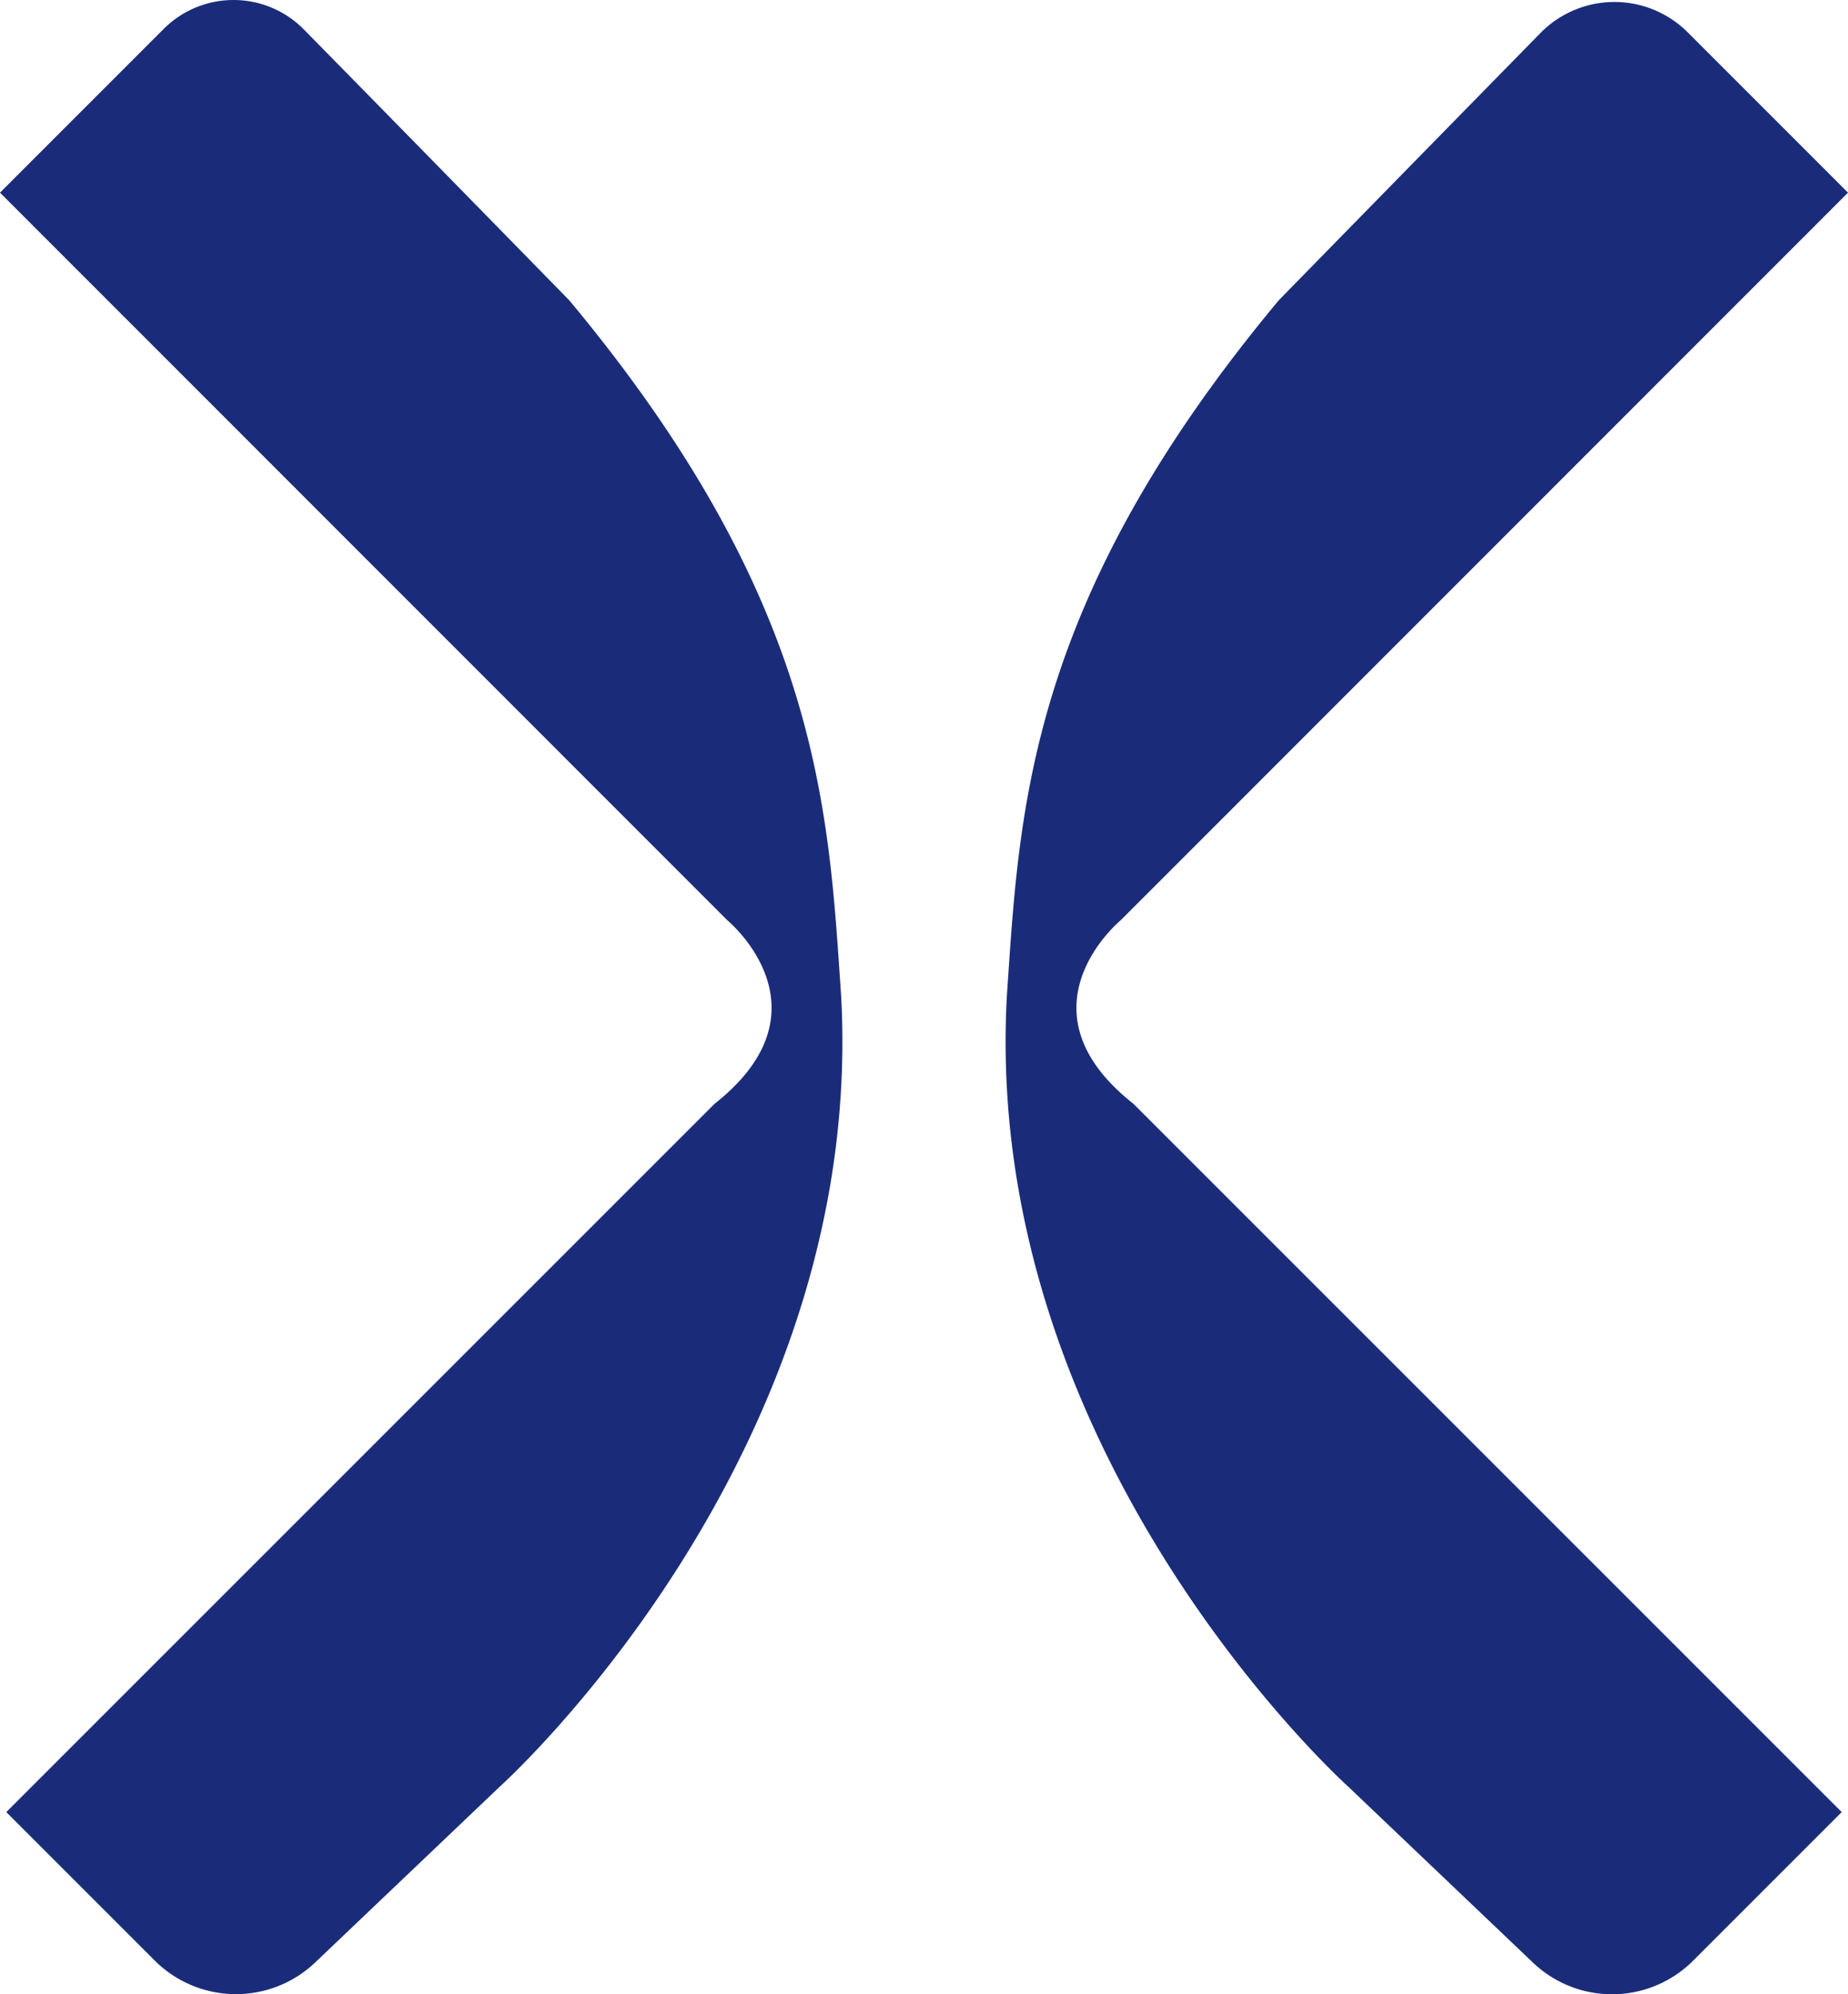
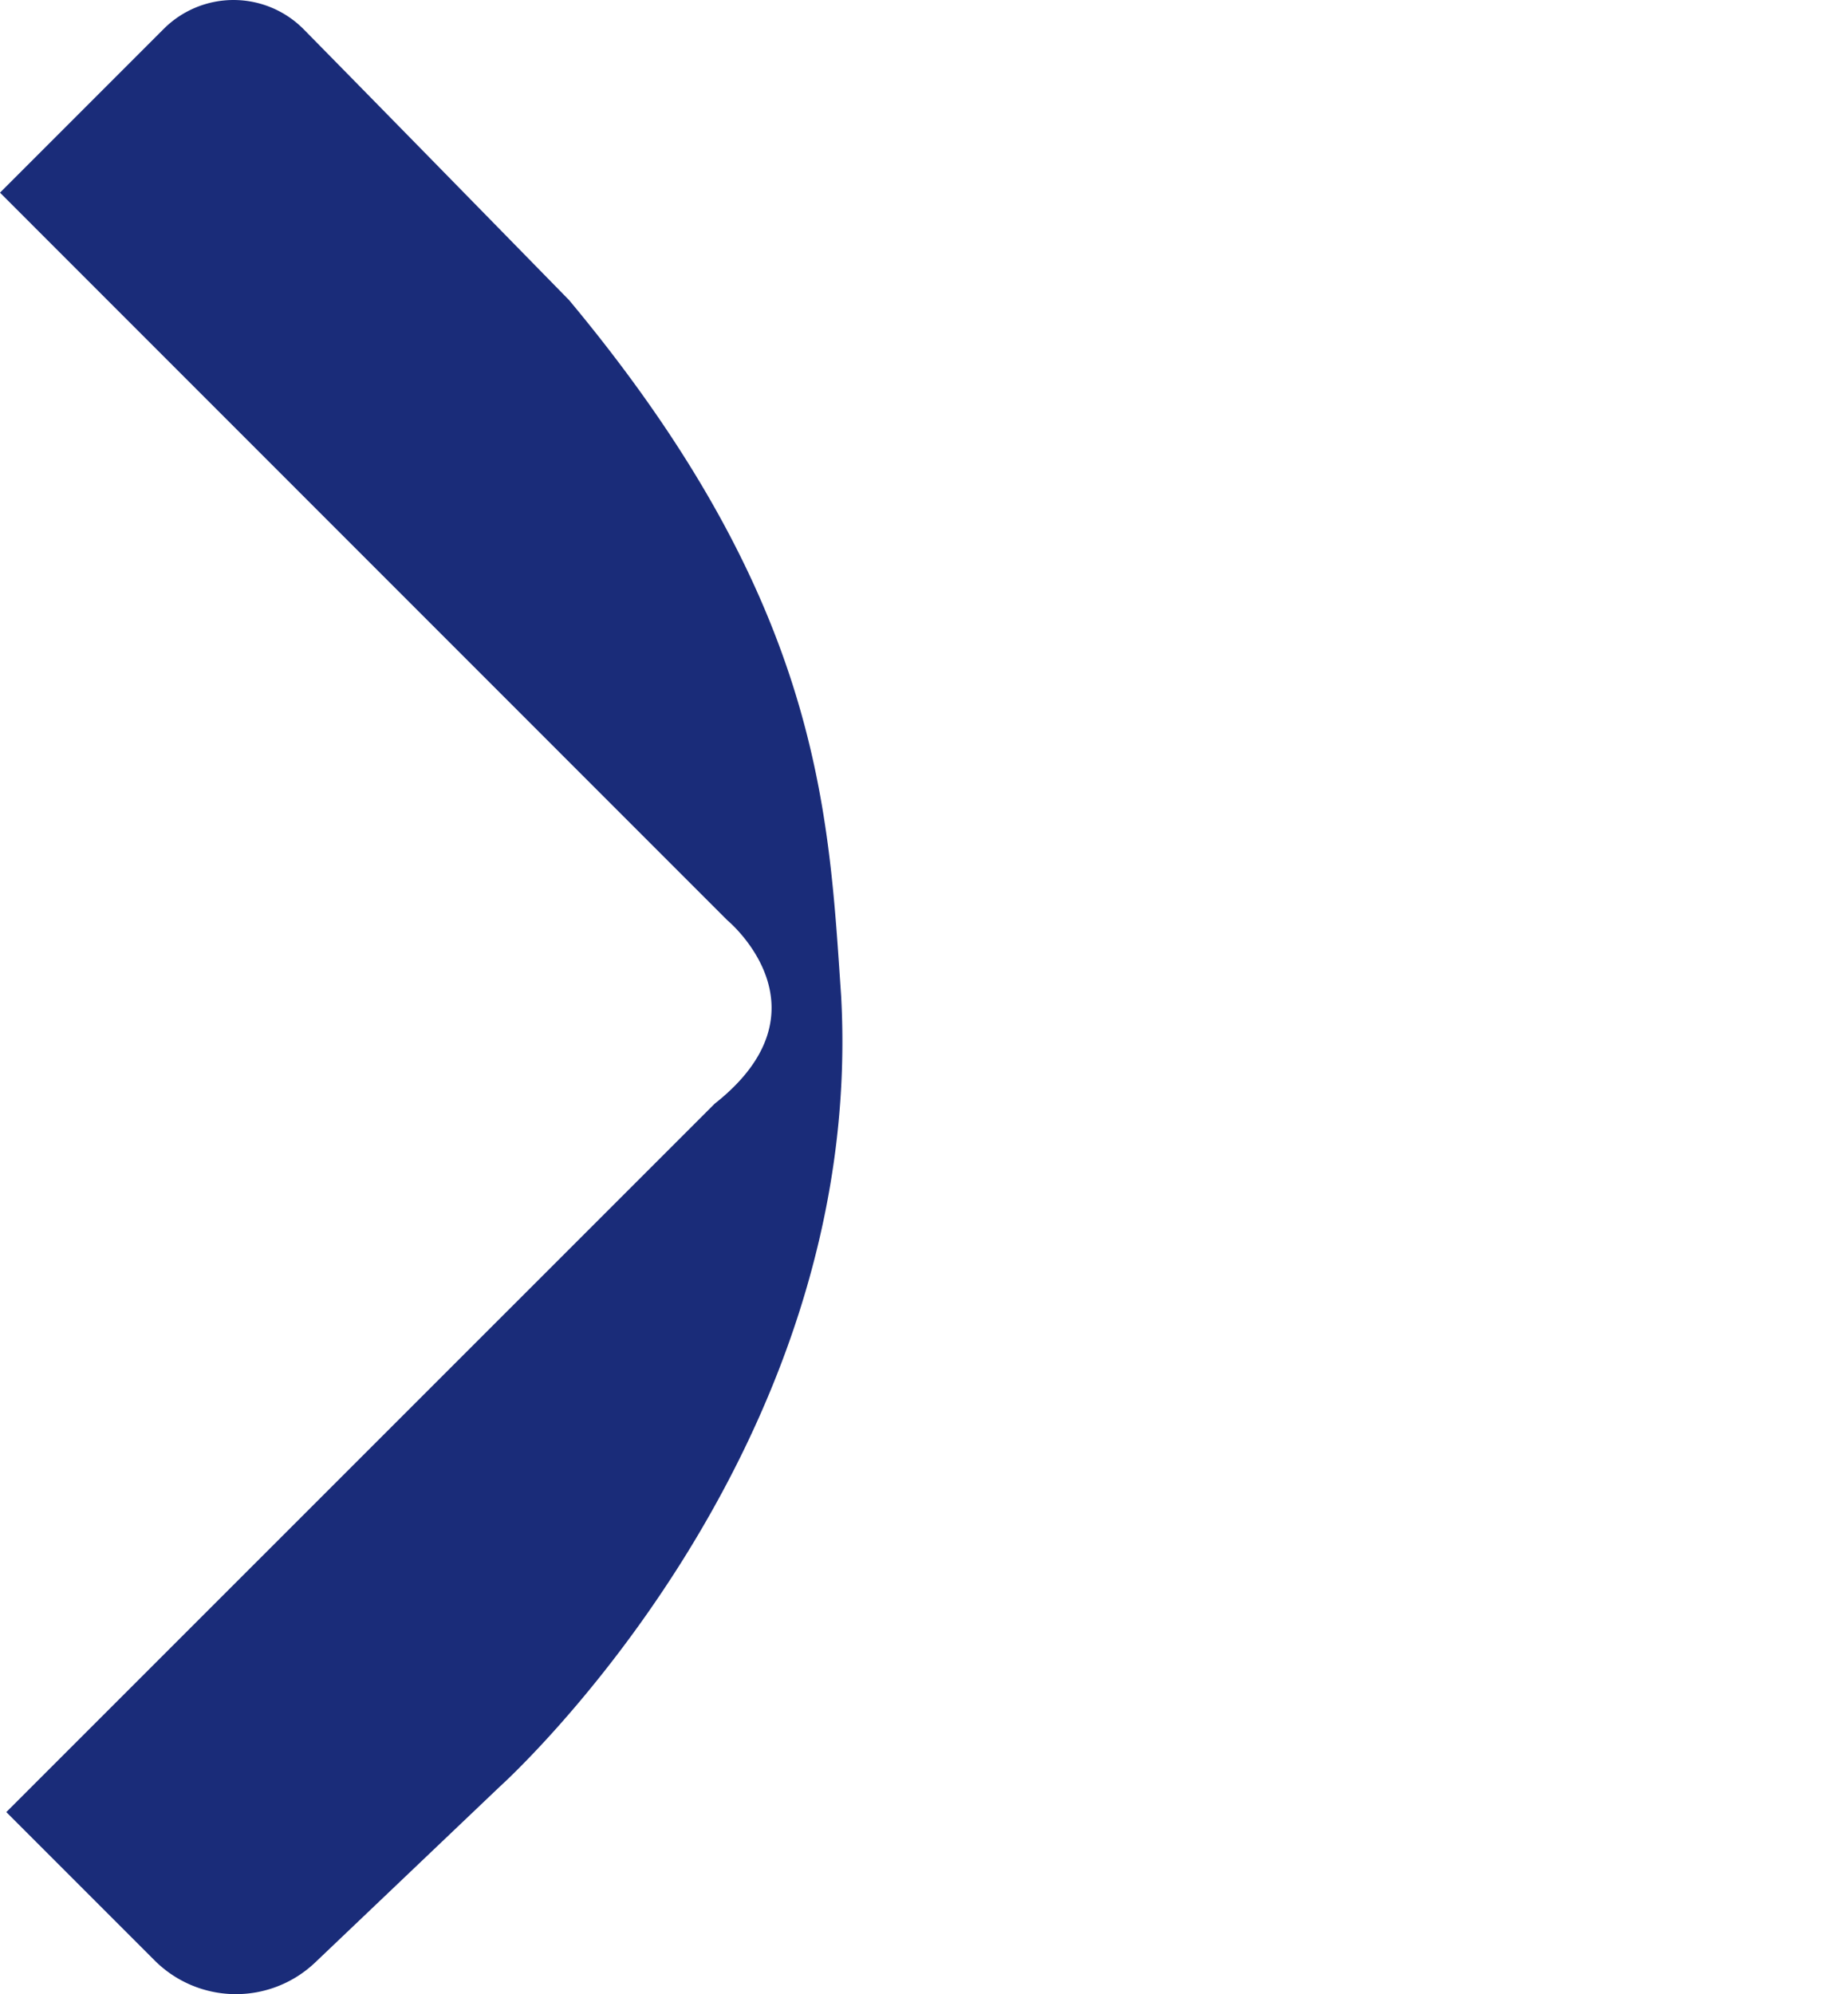
<svg xmlns="http://www.w3.org/2000/svg" id="Layer_1" data-name="Layer 1" viewBox="0 0 407.72 439.91">
  <defs>
    <style>.cls-1{fill:#1a2c79;}</style>
  </defs>
  <title>Axis Bridge Icon</title>
  <path class="cls-1" d="M88.26,49.38,52.14,85.5,212.61,246s23.72,19.54-2.8,40.47L53.53,442.72l32.73,32.73a25.36,25.36,0,0,0,35.43.43l40.68-38.74s80.93-72.56,75.35-174.42c-2.79-40.47-4.18-86.52-60-153.49-29.52-30.18-47.63-48.64-58.53-59.72A21.78,21.78,0,0,0,88.26,49.38Z" transform="translate(-52.14 -43)" />
-   <path class="cls-1" d="M424.53,50.17,459.86,85.5,299.39,246s-23.72,19.54,2.8,40.47L458.47,442.72,425.69,475.5a25.29,25.29,0,0,1-35.33.43l-40.73-38.79s-80.93-72.56-75.35-174.42c2.79-40.47,4.18-86.52,60-153.49C363.12,79.75,381.06,61.45,392,50.29A22.87,22.87,0,0,1,424.53,50.17Z" transform="translate(-52.14 -43)" />
</svg>